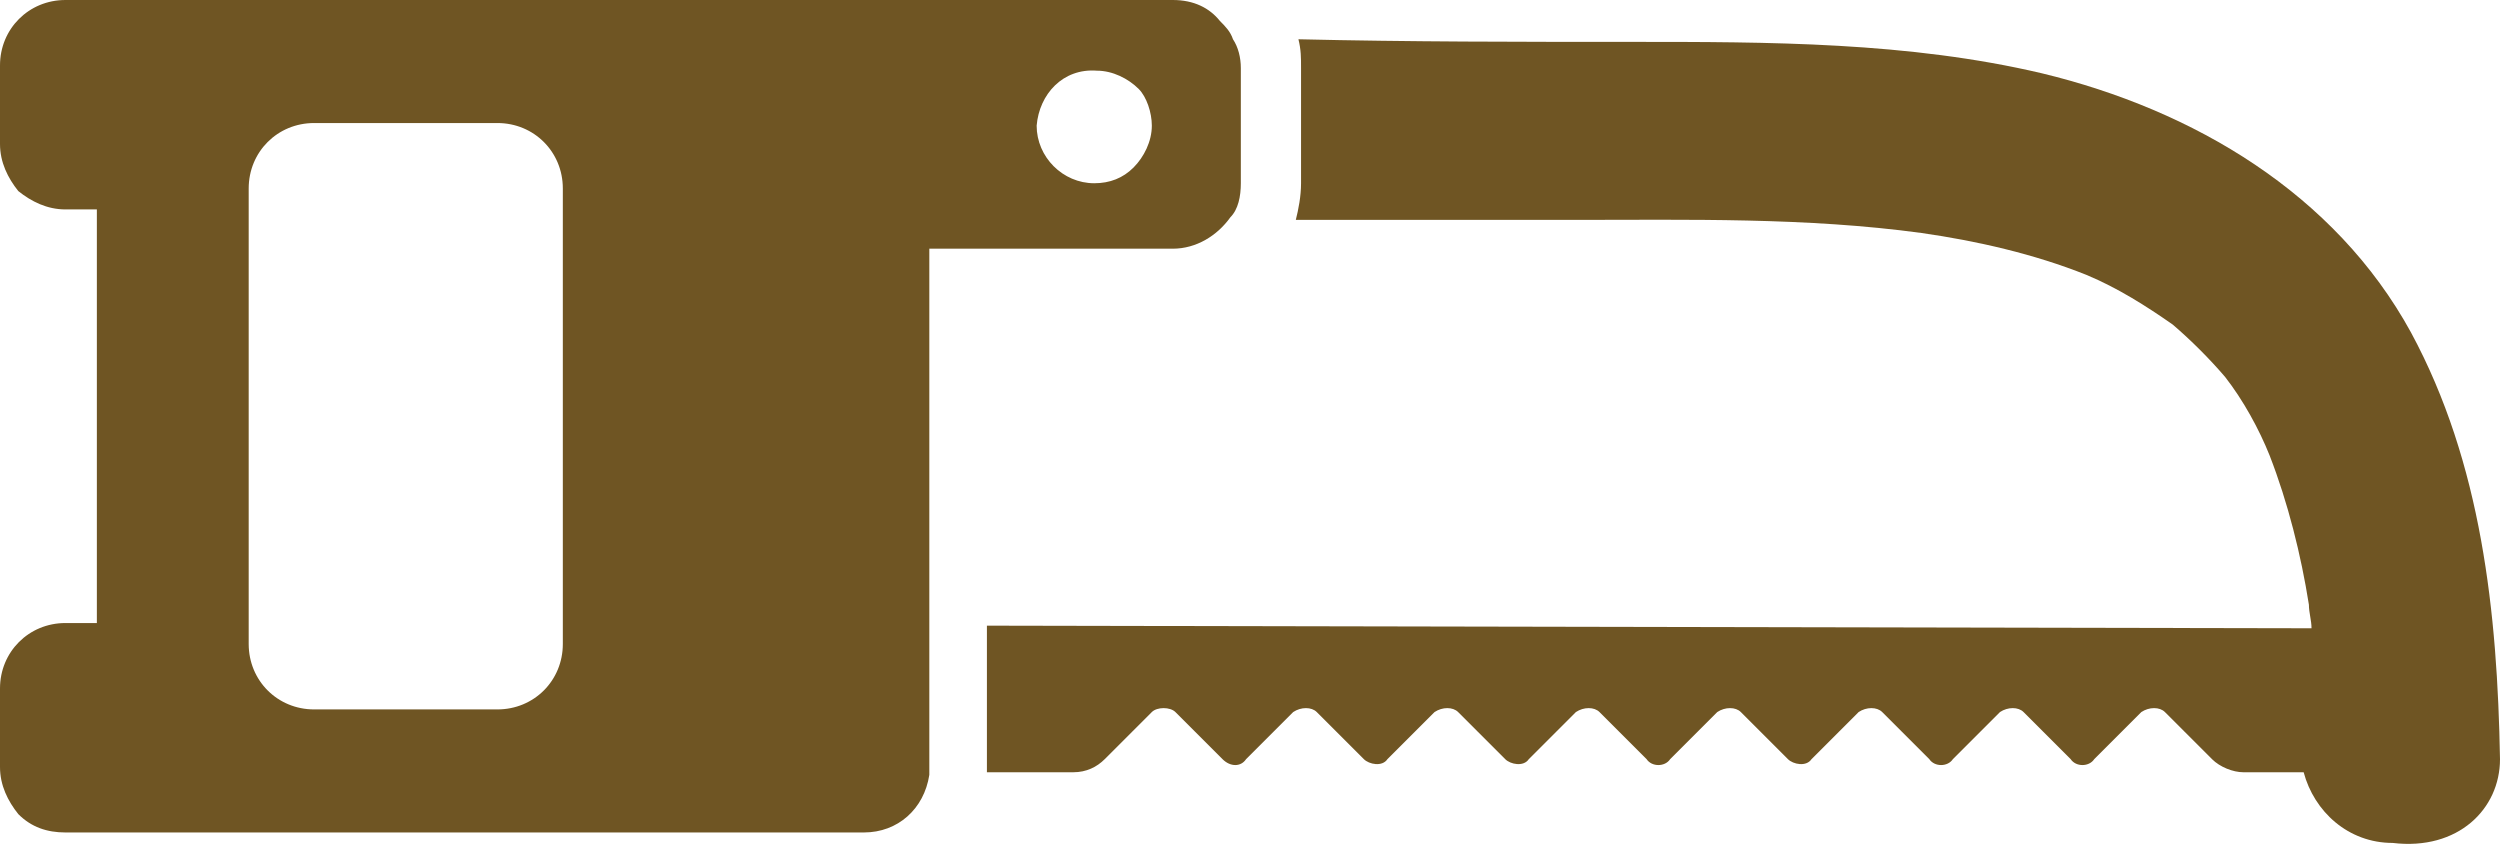
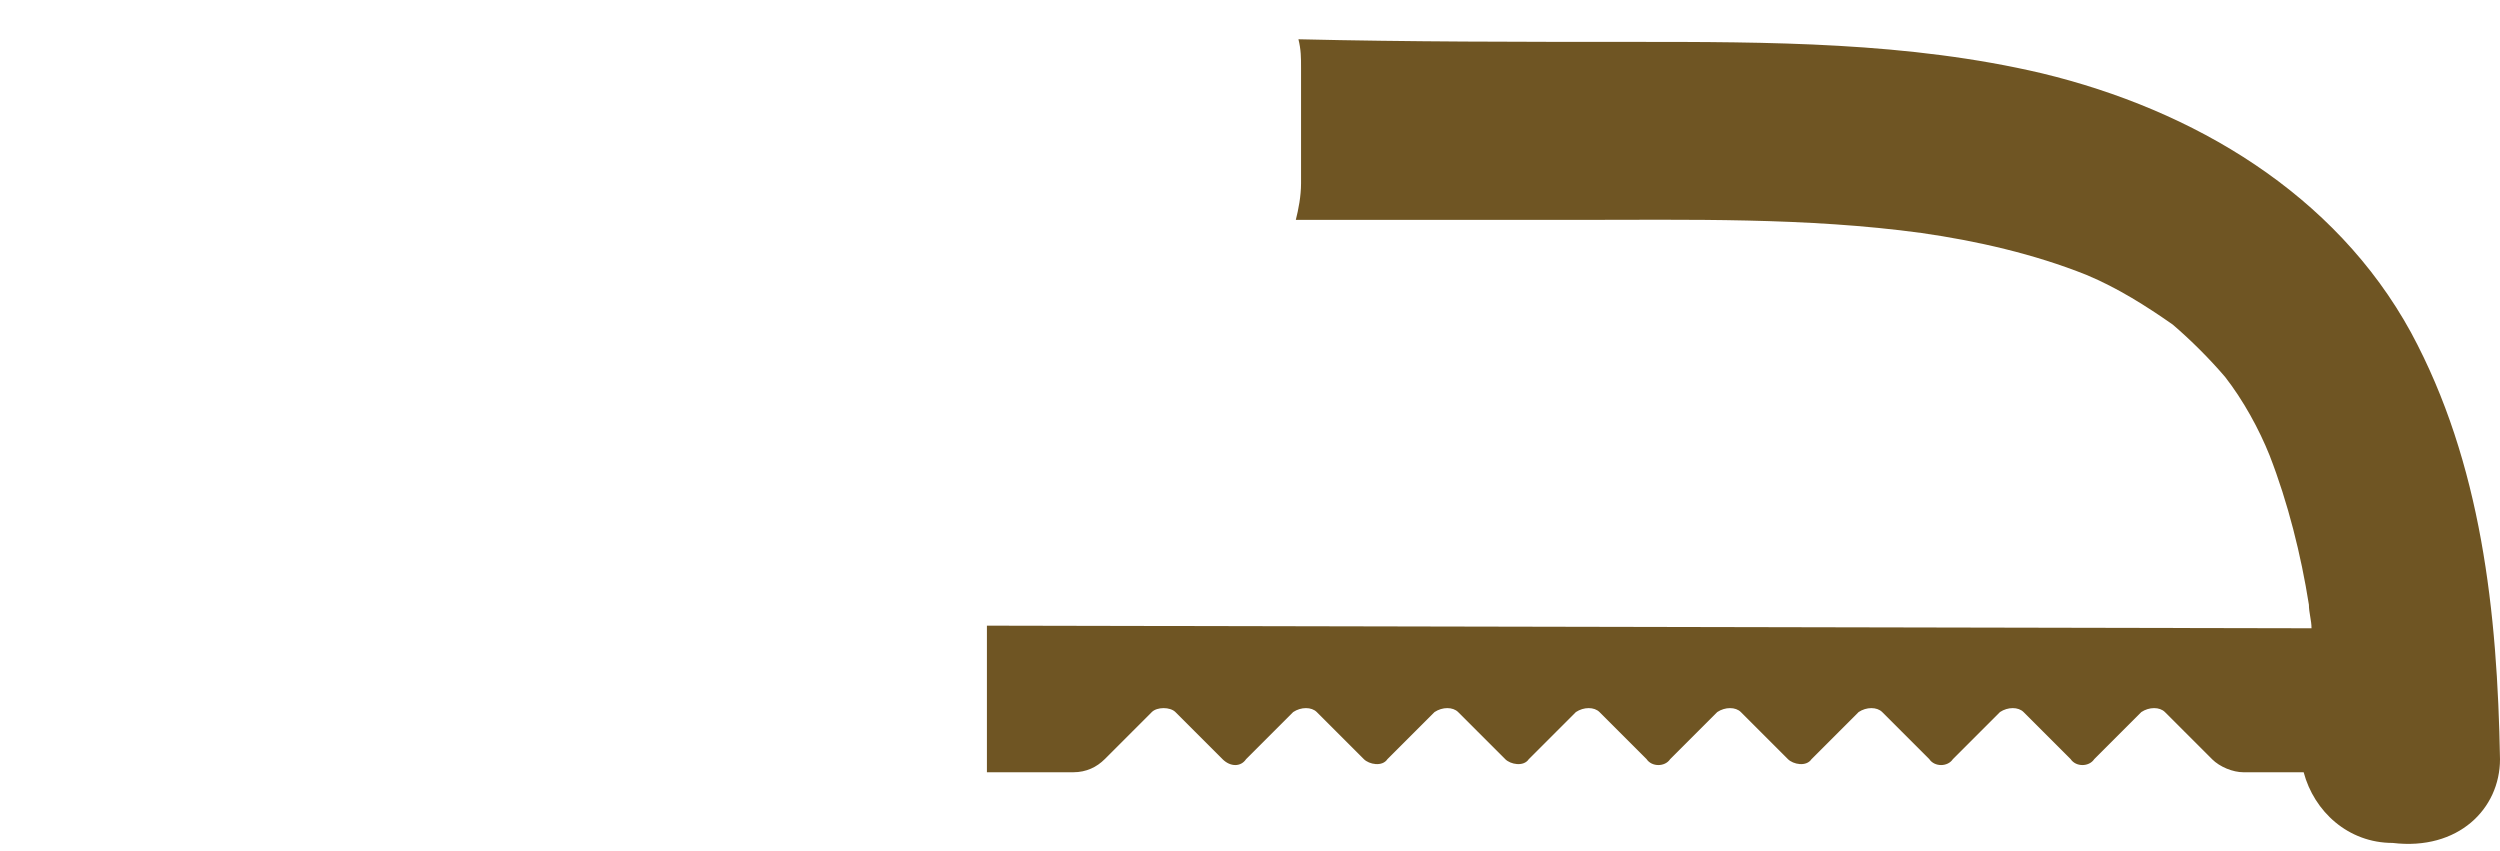
<svg xmlns="http://www.w3.org/2000/svg" version="1.1" id="Layer_1" x="0px" y="0px" viewBox="0 0 95.5 32.5" style="enable-background:new 0 0 95.5 32.5;" xml:space="preserve">
  <style type="text/css">
	.st0{fill:#6F5523;}
</style>
  <g>
    <path class="st0" d="M95.5,29c-0.1-5.6-0.7-11.3-3.4-16.3C89.2,7.4,83.8,4.2,78,2.8c-5.1-1.2-10.4-1.2-15.7-1.2   c-4.2,0-8.5,0-12.7-0.1c0.1,0.4,0.1,0.7,0.1,1.1l0,4.4c0,0.5-0.1,1-0.2,1.4c3.5,0,7.1,0,10.6,0c4.4,0,8.9-0.1,13.3,0.5   c2.1,0.3,4.3,0.8,6.3,1.6c1.2,0.5,2.3,1.2,3.3,1.9c0.7,0.6,1.4,1.3,2,2c0.7,0.9,1.3,2,1.7,3c0.7,1.8,1.2,3.8,1.5,5.7   c0,0.3,0.1,0.6,0.1,0.9l-50.6-0.1l0,5.2c0,0.1,0,0.2,0,0.4l3.3,0c0.5,0,0.9-0.2,1.2-0.5l1.8-1.8c0.2-0.2,0.7-0.2,0.9,0l1.8,1.8   c0.3,0.3,0.7,0.3,0.9,0l1.8-1.8c0.3-0.2,0.7-0.2,0.9,0l1.8,1.8c0.2,0.2,0.7,0.3,0.9,0l1.8-1.8c0.3-0.2,0.7-0.2,0.9,0l1.8,1.8   c0.2,0.2,0.7,0.3,0.9,0l1.8-1.8c0.3-0.2,0.7-0.2,0.9,0l1.8,1.8c0.2,0.3,0.7,0.3,0.9,0l1.8-1.8c0.3-0.2,0.7-0.2,0.9,0l1.8,1.8   c0.2,0.2,0.7,0.3,0.9,0l1.8-1.8c0.3-0.2,0.7-0.2,0.9,0l1.8,1.8c0.2,0.3,0.7,0.3,0.9,0l1.8-1.8c0.3-0.2,0.7-0.2,0.9,0l1.8,1.8   c0.2,0.3,0.7,0.3,0.9,0l1.8-1.8c0.3-0.2,0.7-0.2,0.9,0l1.8,1.8c0.3,0.3,0.8,0.5,1.2,0.5l2.3,0c0.4,1.5,1.7,2.7,3.4,2.7   C93.9,32.5,95.5,30.9,95.5,29z" />
-     <path class="st0" d="M12,4.7l7,0c1.4,0,2.5,1.1,2.5,2.5l0,17.4c0,1.4-1.1,2.5-2.5,2.5l-7,0c-1.4,0-2.5-1.1-2.5-2.5l0-17.4   C9.5,5.8,10.6,4.7,12,4.7z M41.9,2.7c0.6,0,1.2,0.3,1.6,0.7C43.8,3.7,44,4.3,44,4.8c0,0.6-0.3,1.2-0.7,1.6C42.9,6.8,42.4,7,41.8,7   c-1.2,0-2.2-1-2.2-2.2C39.7,3.6,40.6,2.6,41.9,2.7z M0,5.5c0,0.7,0.3,1.3,0.7,1.8C1.2,7.7,1.8,8,2.5,8l1.2,0l0,15.8l-1.2,0   c-1.4,0-2.5,1.1-2.5,2.5v3c0,0.7,0.3,1.3,0.7,1.8c0.5,0.5,1.1,0.7,1.8,0.7l30.5,0c1.3,0,2.3-0.9,2.5-2.2c0-0.1,0-0.2,0-0.4l0-19.7   l9.3,0c0.9,0,1.7-0.5,2.2-1.2C47.3,8,47.4,7.5,47.4,7l0-4.4c0-0.4-0.1-0.8-0.3-1.1c-0.1-0.3-0.3-0.5-0.5-0.7   C46.2,0.3,45.6,0,44.8,0l-9.3,0v0l-8.2,0l-1,0c0,0-0.1,0-0.1,0L2.5,0C1.1,0,0,1.1,0,2.5L0,5.5z" />
  </g>
</svg>